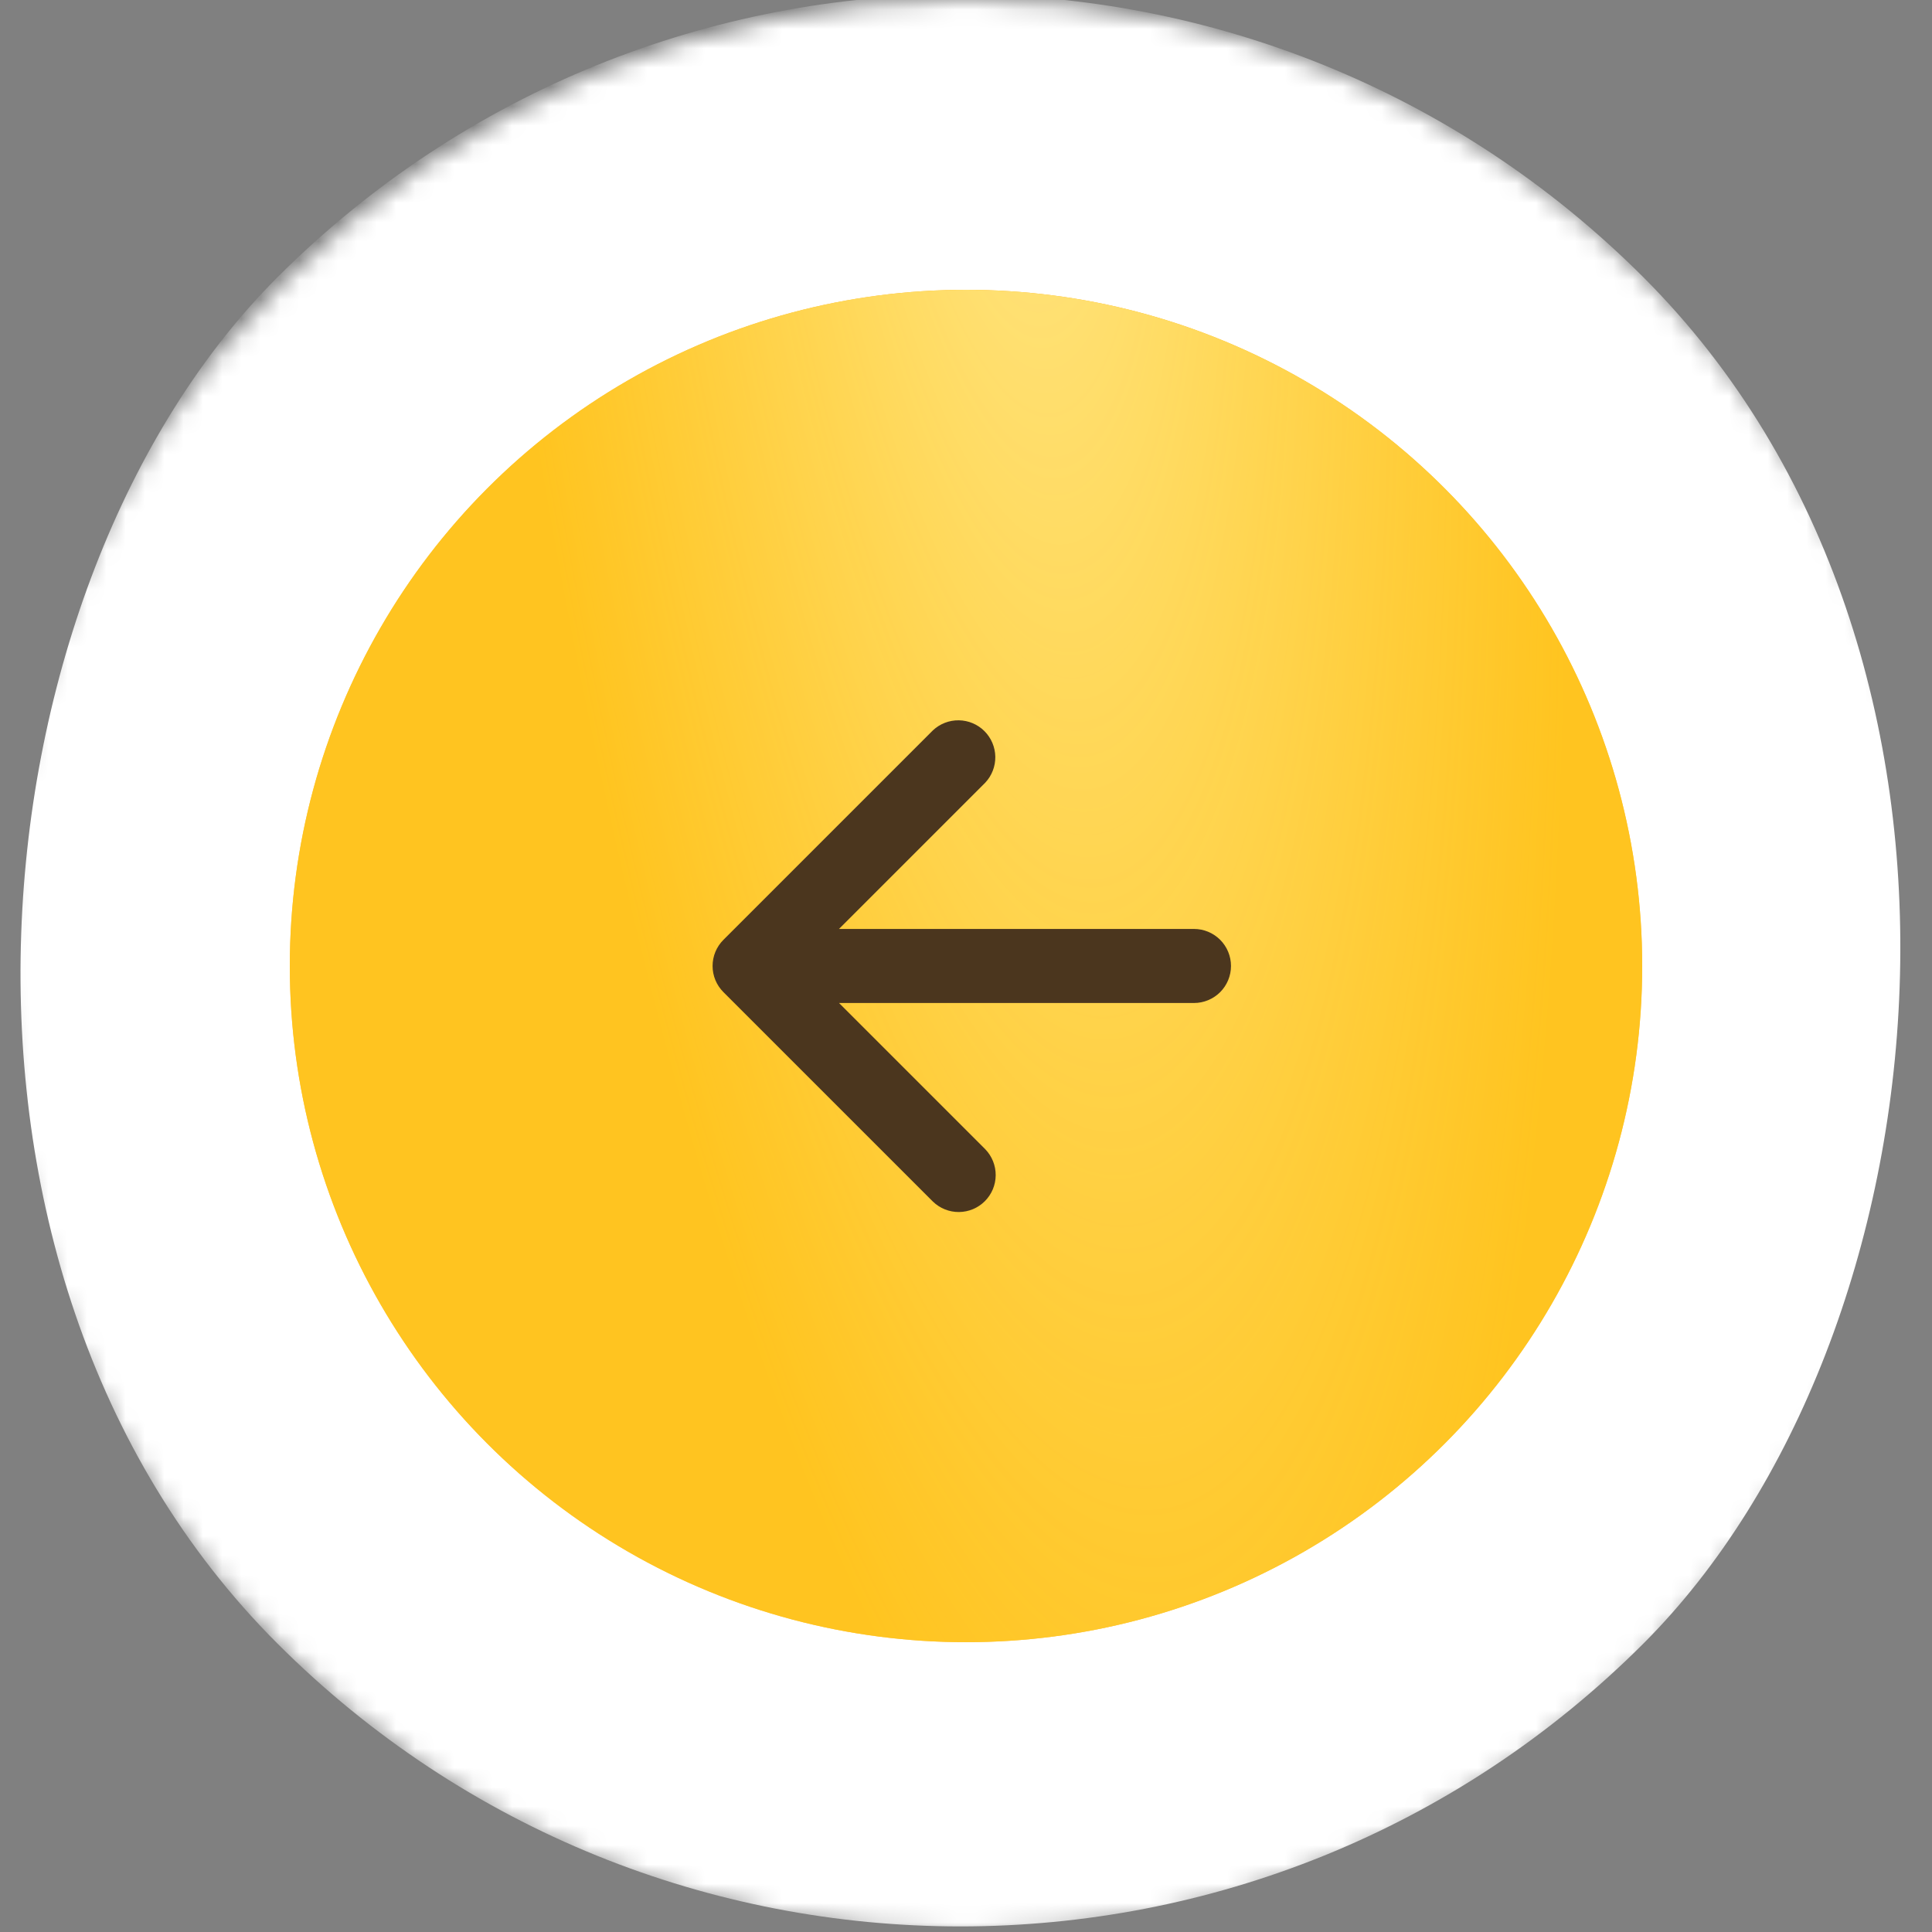
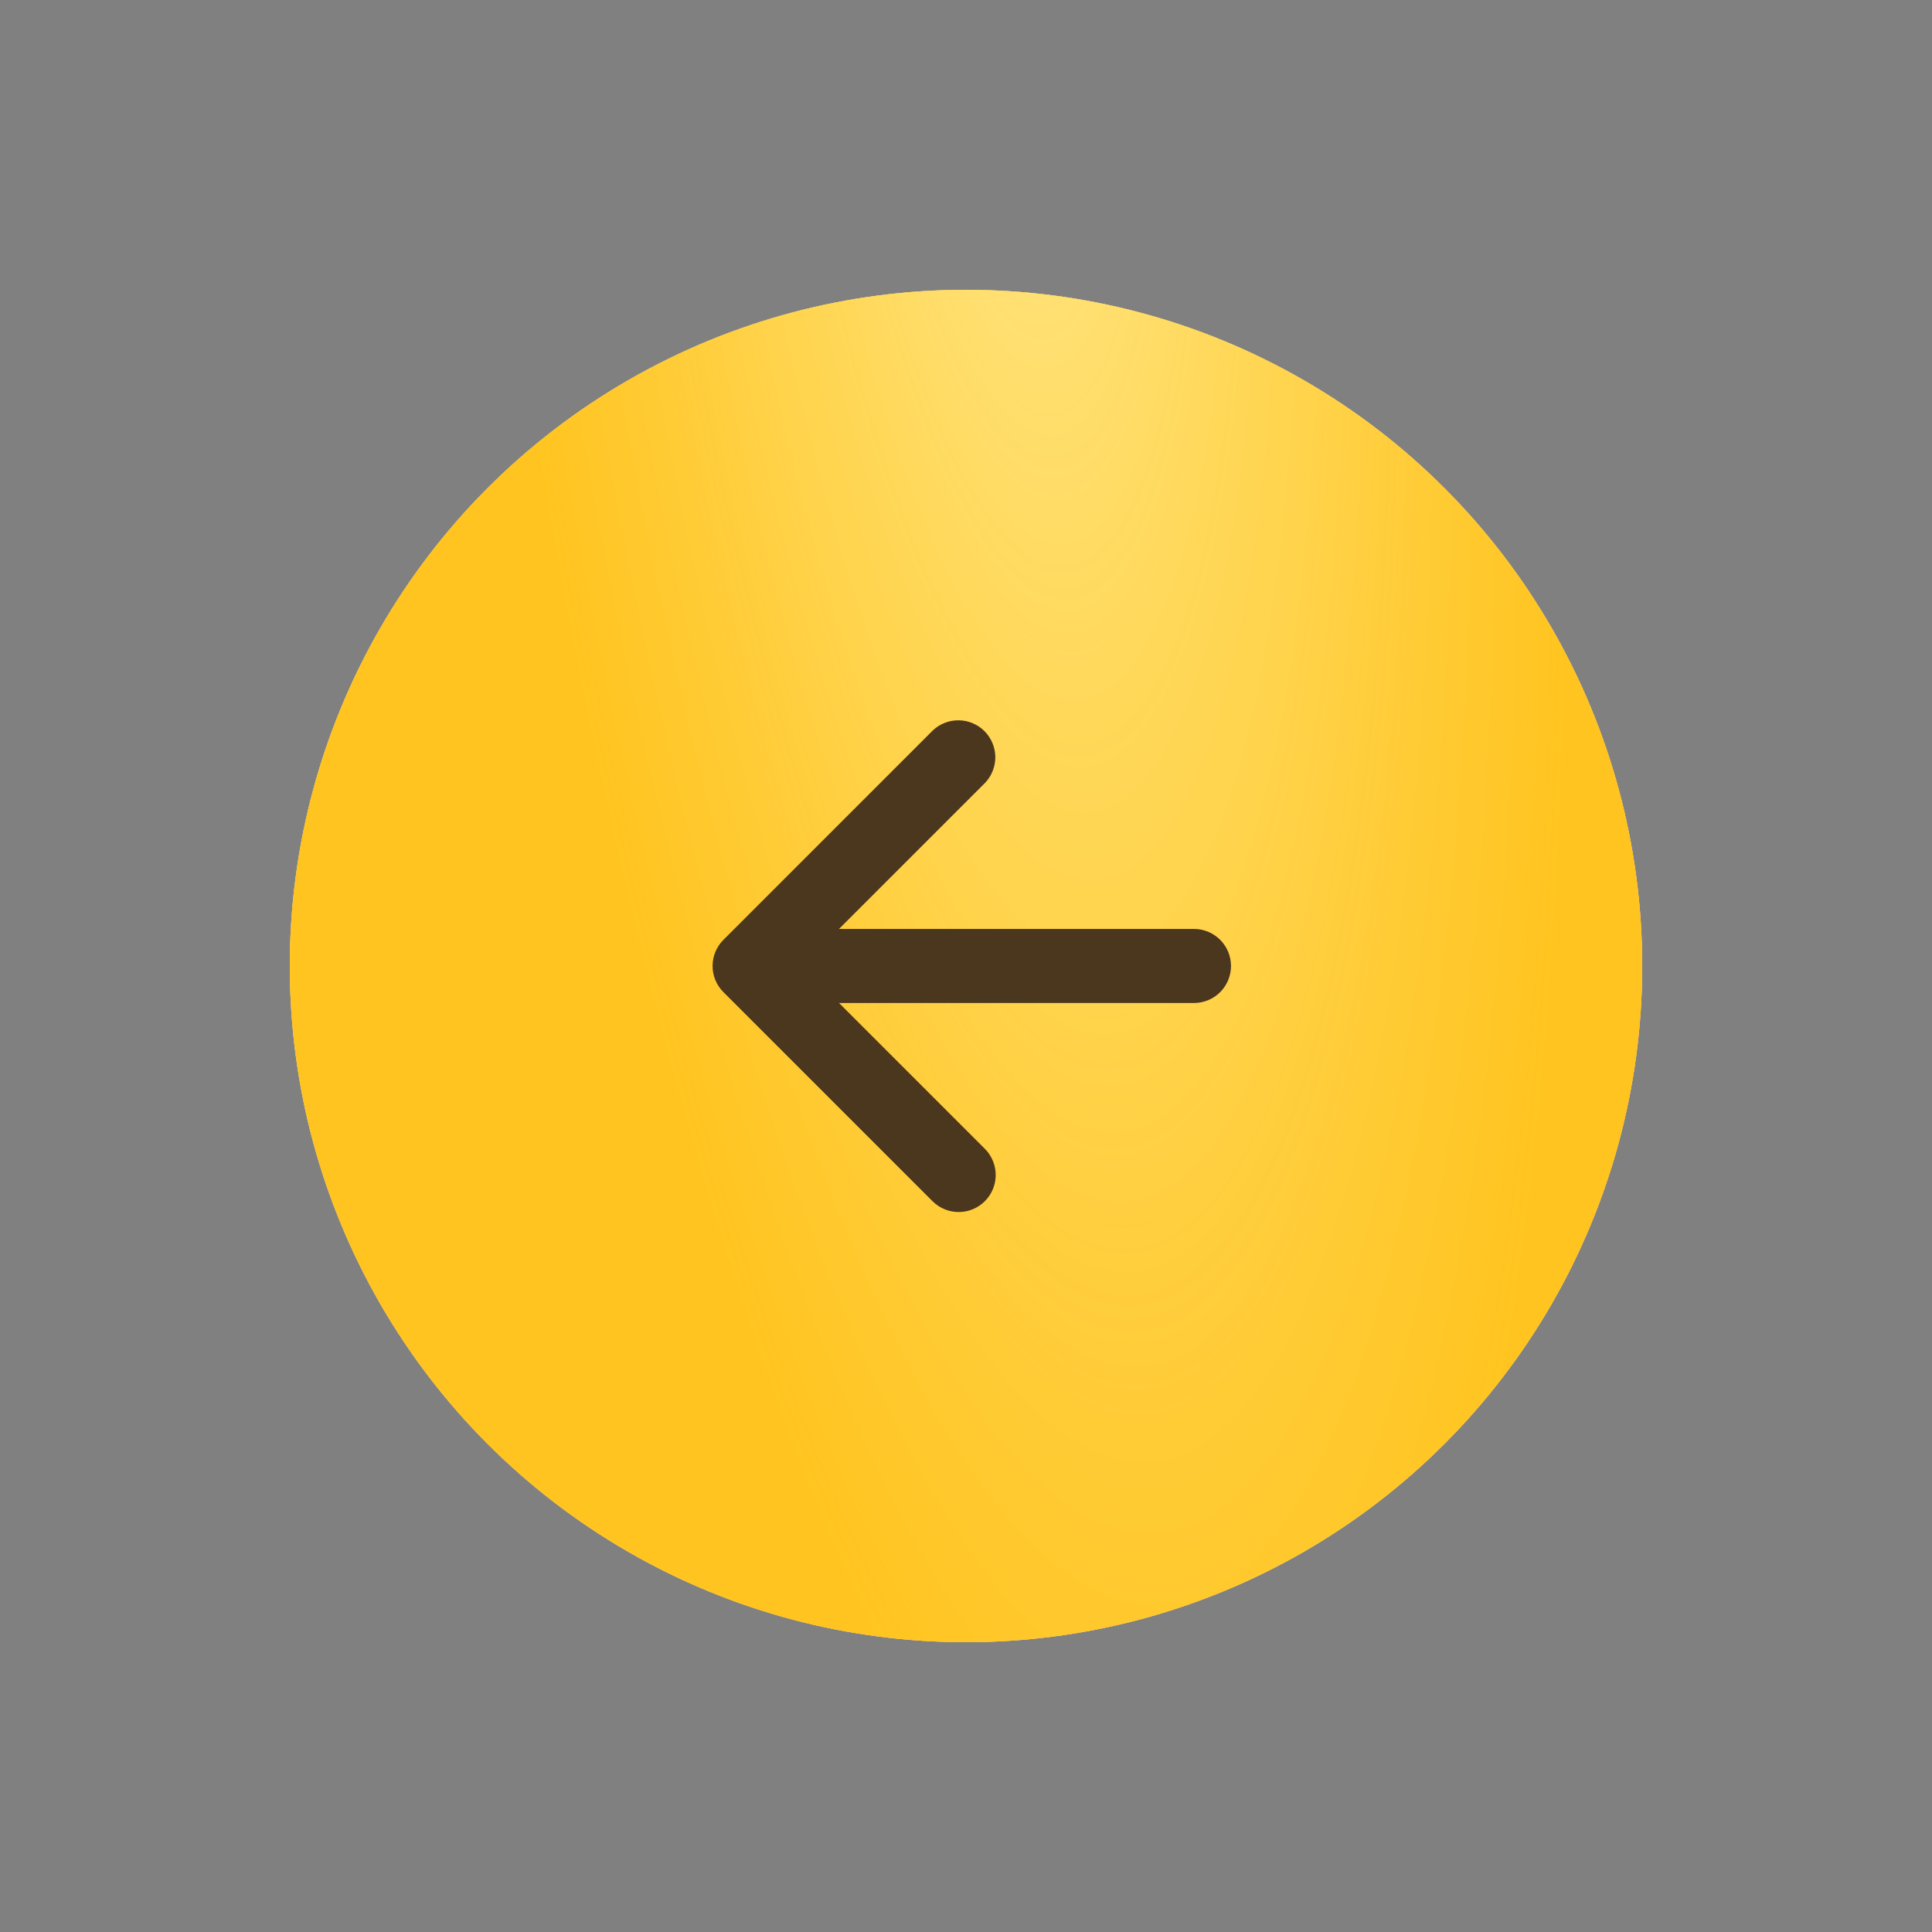
<svg xmlns="http://www.w3.org/2000/svg" width="100" height="100" viewBox="0 0 100 100" fill="none">
  <rect x="0" y="0" width="100" height="100" fill="#808080" stroke="none" />
  <mask id="mask0_2555_149" style="mask-type:alpha" maskUnits="userSpaceOnUse" x="0" y="0" width="100" height="100">
-     <circle cx="50" cy="50" r="50" fill="#D9D9D9" />
-   </mask>
+     </mask>
  <g mask="url(#mask0_2555_149)">
    <rect x="49.711" y="-21" width="100" height="100" rx="50" transform="rotate(45 49.711 -21)" fill="white" />
  </g>
  <circle cx="50" cy="50" r="35" fill="white" />
  <circle cx="50" cy="50" r="35" fill="#FFAF03" />
  <circle cx="50" cy="50" r="35" fill="url(#paint0_radial_2555_149)" />
  <path d="M43.428 51.915L50.999 59.486C51.348 59.848 51.541 60.332 51.537 60.834C51.533 61.337 51.331 61.818 50.976 62.173C50.62 62.528 50.14 62.73 49.637 62.734C49.135 62.739 48.651 62.545 48.289 62.196L37.446 51.354C37.268 51.176 37.126 50.965 37.029 50.733C36.933 50.5 36.883 50.251 36.883 49.999C36.883 49.747 36.933 49.497 37.029 49.265C37.126 49.032 37.268 48.821 37.446 48.644L48.289 37.801C48.652 37.461 49.133 37.275 49.631 37.283C50.129 37.291 50.604 37.492 50.956 37.844C51.308 38.196 51.509 38.672 51.517 39.169C51.524 39.667 51.338 40.148 50.997 40.511L43.426 48.082L61.8 48.082C62.308 48.082 62.795 48.284 63.155 48.643C63.514 49.003 63.716 49.49 63.716 49.999C63.716 50.507 63.514 50.995 63.155 51.354C62.795 51.713 62.308 51.915 61.8 51.915L43.428 51.915Z" fill="#4B361E" />
  <defs>
    <radialGradient id="paint0_radial_2555_149" cx="0" cy="0" r="1" gradientUnits="userSpaceOnUse" gradientTransform="translate(51.721 -8.611) rotate(84.596) scale(144.419 36.331)">
      <stop stop-color="#FFEA91" />
      <stop offset="0.766" stop-color="#FFCE2D" stop-opacity="0.68" />
    </radialGradient>
  </defs>
</svg>